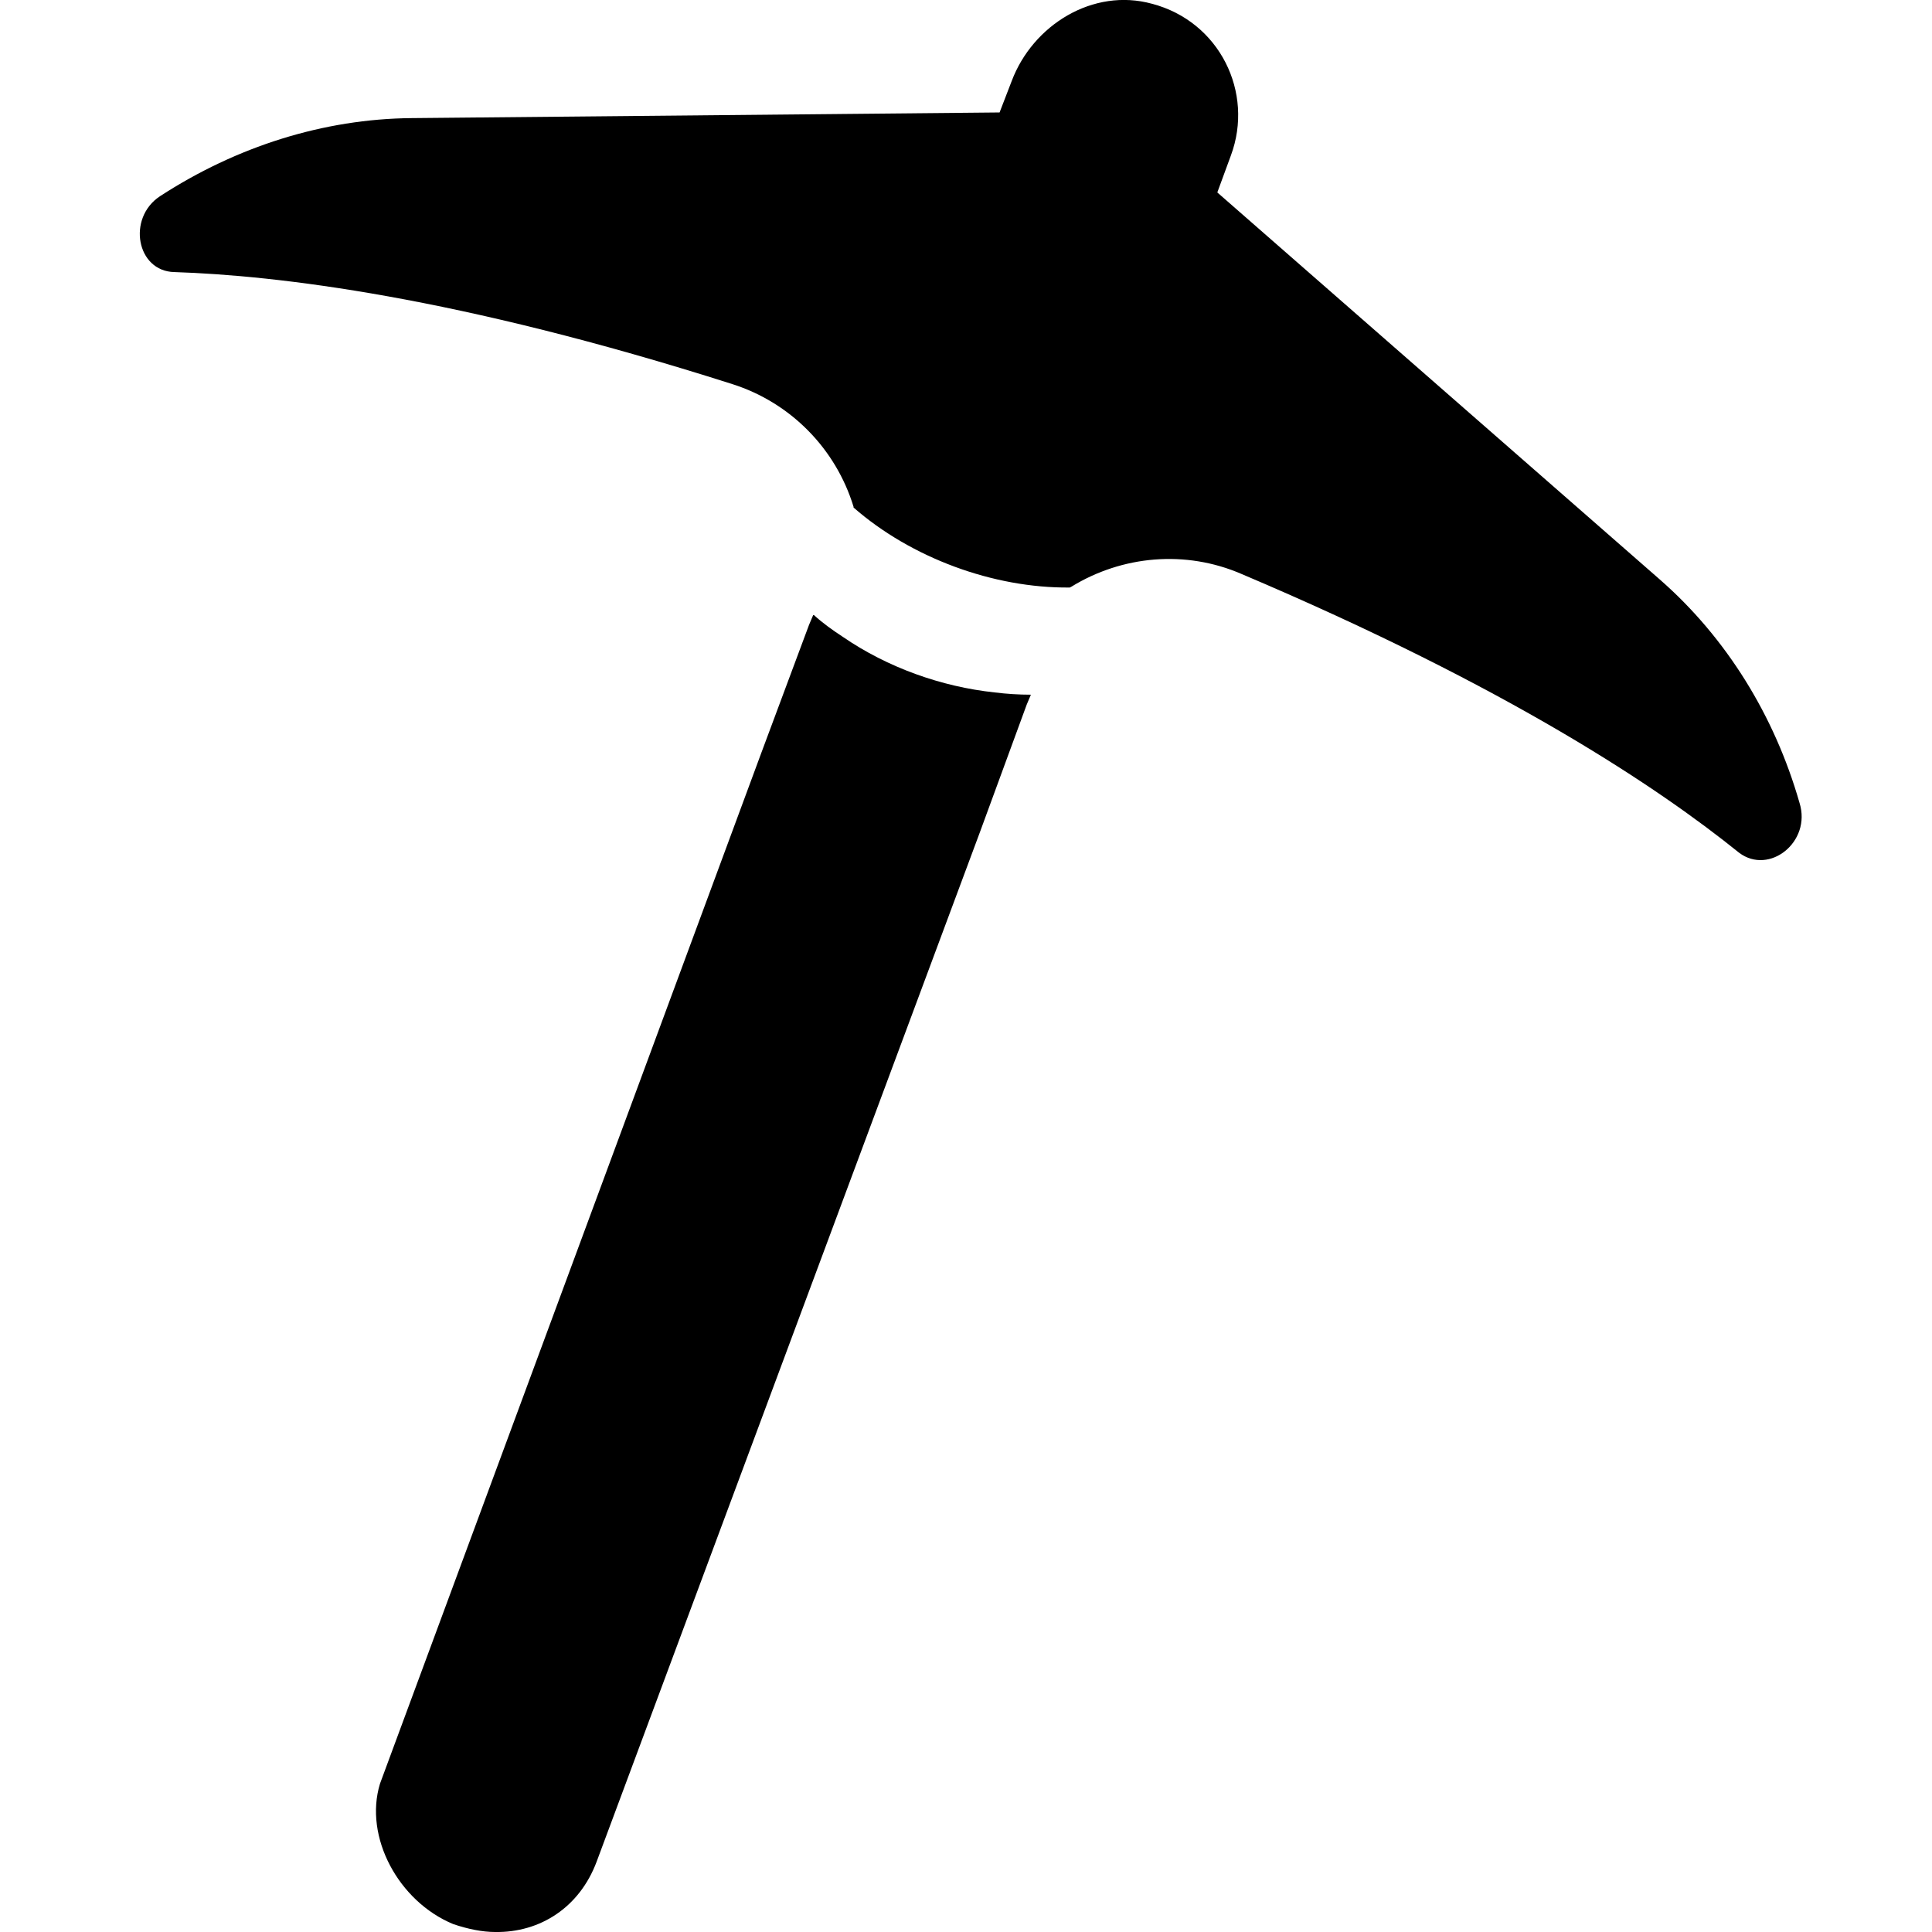
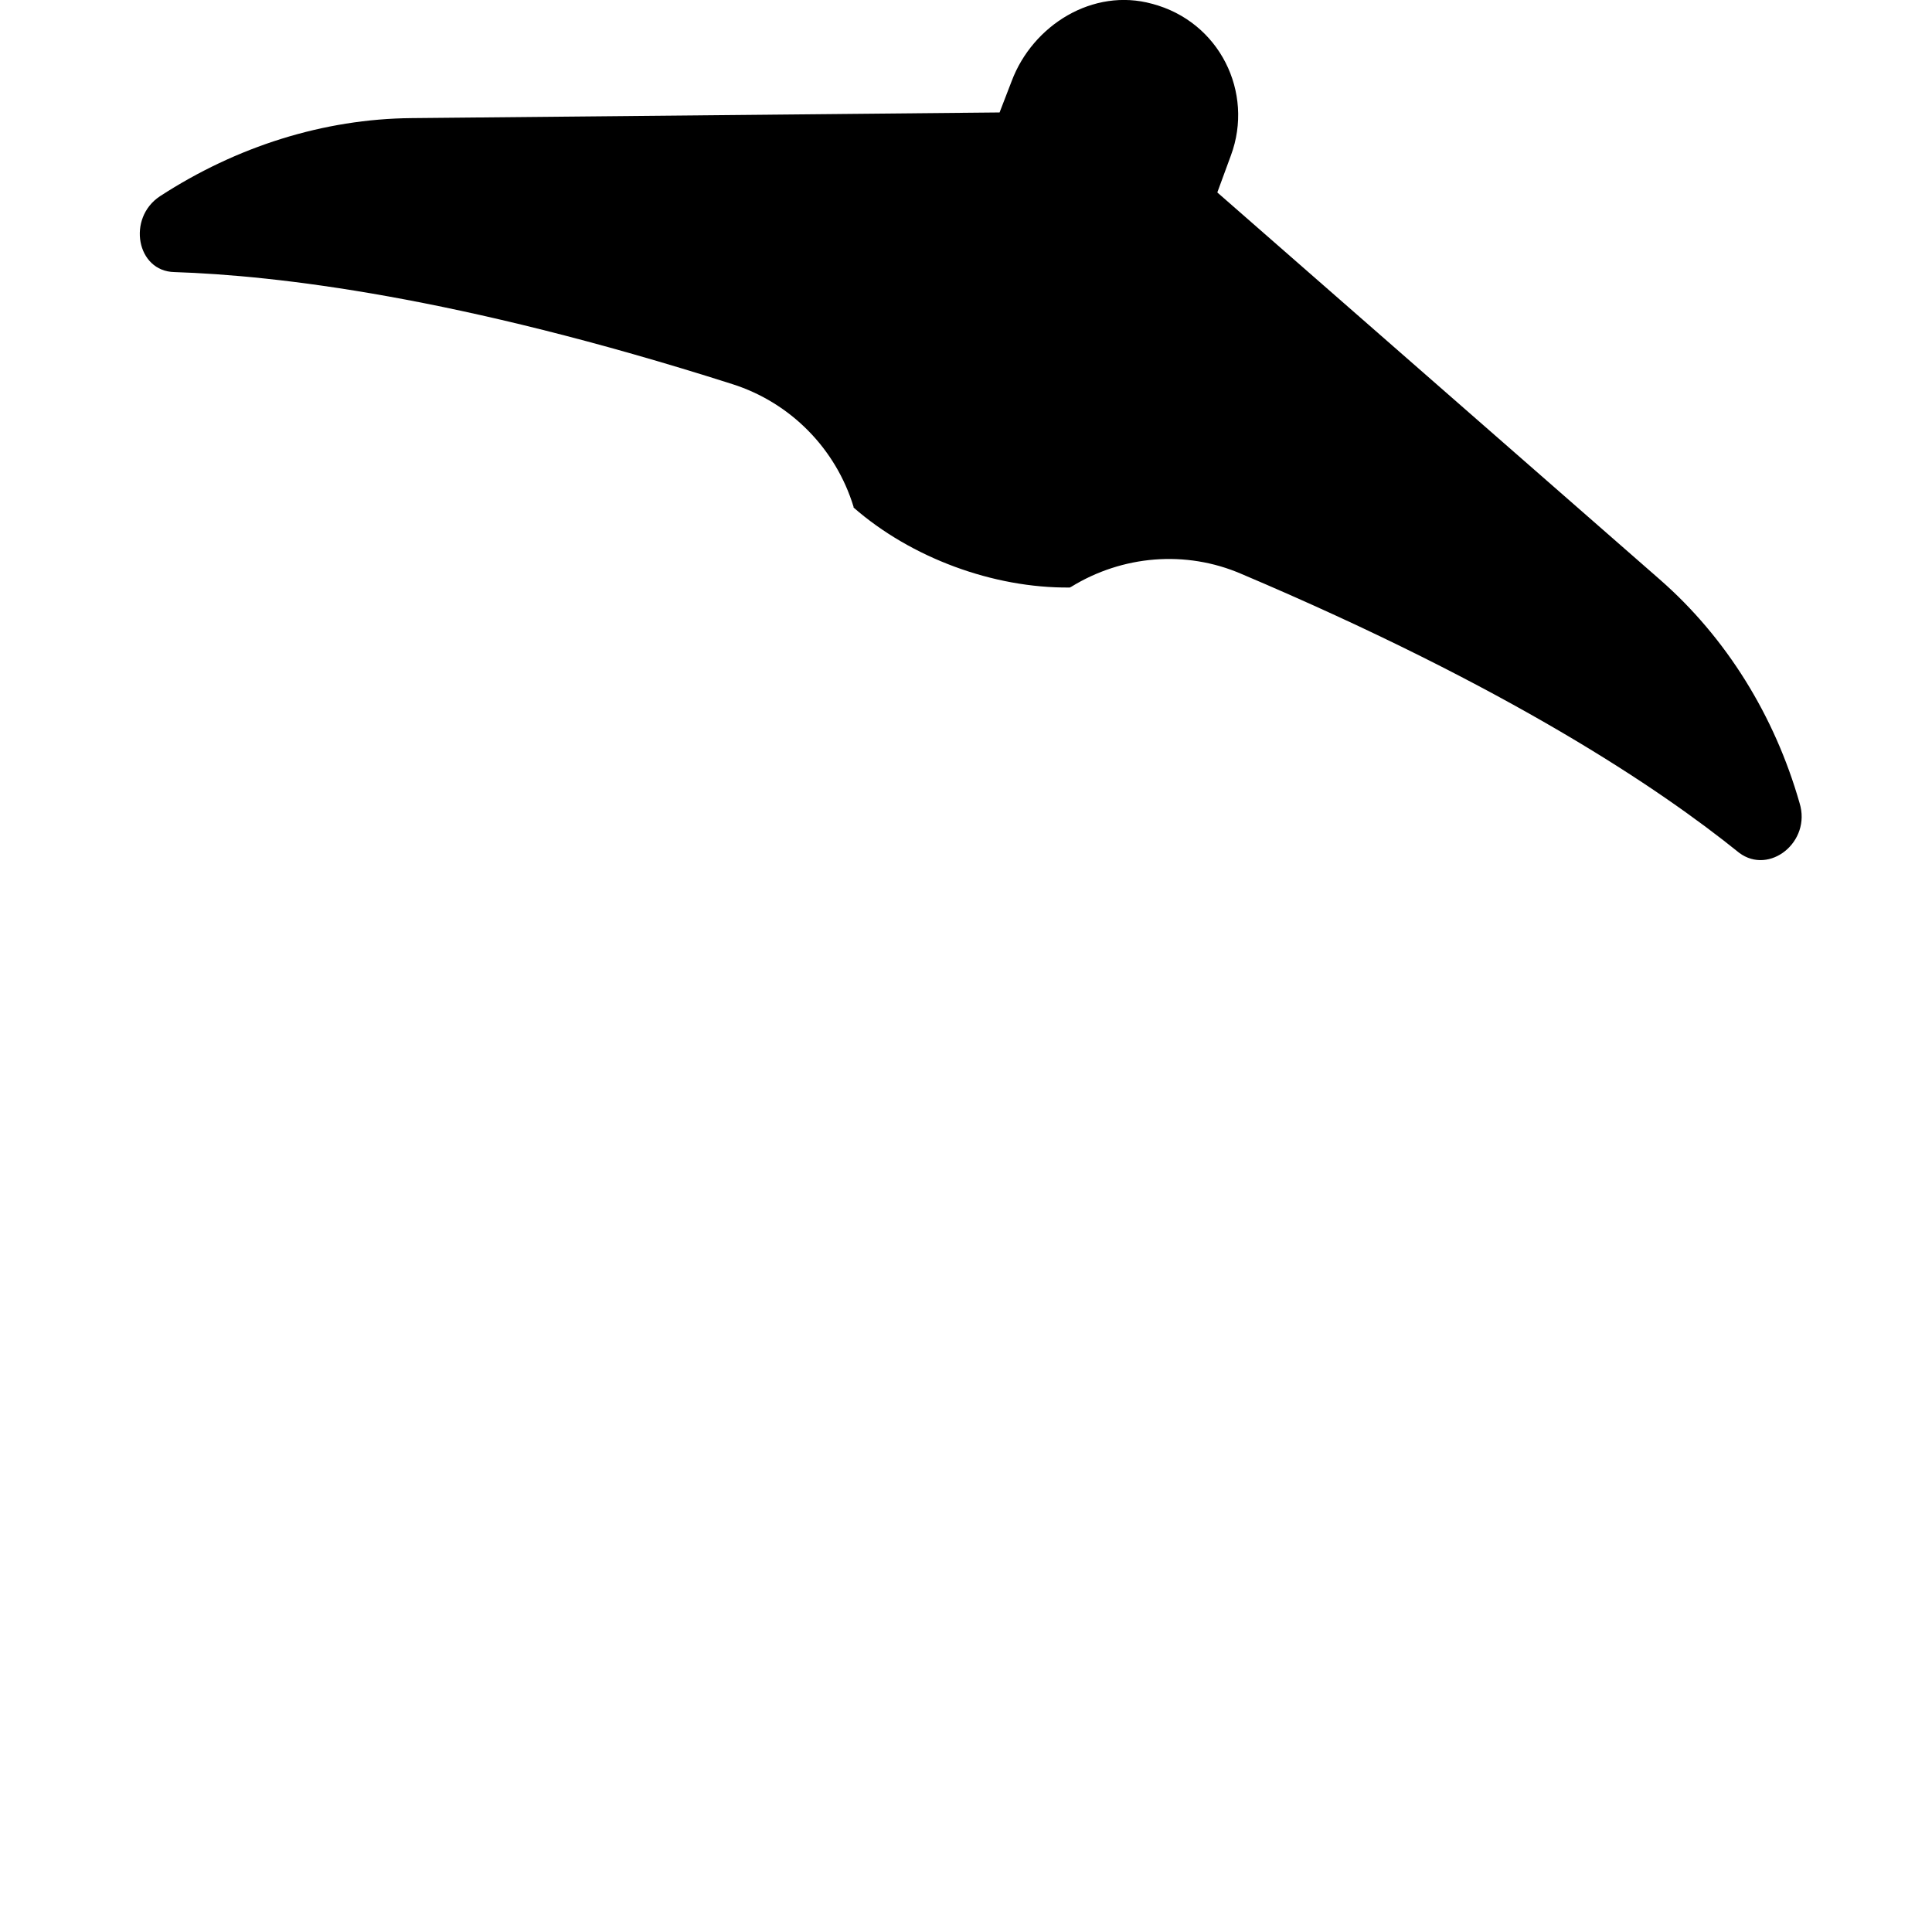
<svg xmlns="http://www.w3.org/2000/svg" version="1.1" id="Layer_1" x="0px" y="0px" viewBox="0 0 512 512" style="enable-background:new 0 0 512 512;" xml:space="preserve">
  <g>
    <path d="M476.9,212.8c-6.6-23.1-19.4-43.8-37-59.2L322.6,51l3.6-9.8c6.2-16.7-3-35.5-20.9-40.2c-15.6-4.3-31.6,5.6-37.2,20.5   l-3.2,8.3l-155.8,1.5c-23.3,0.2-46.4,7.5-66.7,20.7c-8.8,5.8-6.2,19.9,3.8,20.1c27.1,0.9,74.8,6.4,147.9,29.7   c15.4,4.9,27.4,17.1,32.1,32.5l0,0v0.2c15.2,13.3,37,21.4,57.3,21.2l0.4-0.2c13.5-8.3,30.3-9.8,45.1-3.4   c71,30.1,110.7,56.8,131.9,73.9C468.9,232,480.1,223.1,476.9,212.8L476.9,212.8z" />
-     <path d="M259.7,220.5L259.7,220.5l12.4-33.8l1.1-2.6c-3.2,0-6.4-0.2-9.6-0.6c-14.1-1.5-28.4-6.6-40.2-14.7   c-2.6-1.7-5.3-3.6-7.7-5.8h-0.2l-1.1,2.6l-12.6,33.8l0,0L100.7,472.7c-4.3,14.1,4.9,31.2,19.4,37.2c3.8,1.3,7.7,2.1,11.1,2.1   c12,0.2,22.4-6.6,26.9-18.6L259.7,220.5L259.7,220.5z" />
  </g>
</svg>